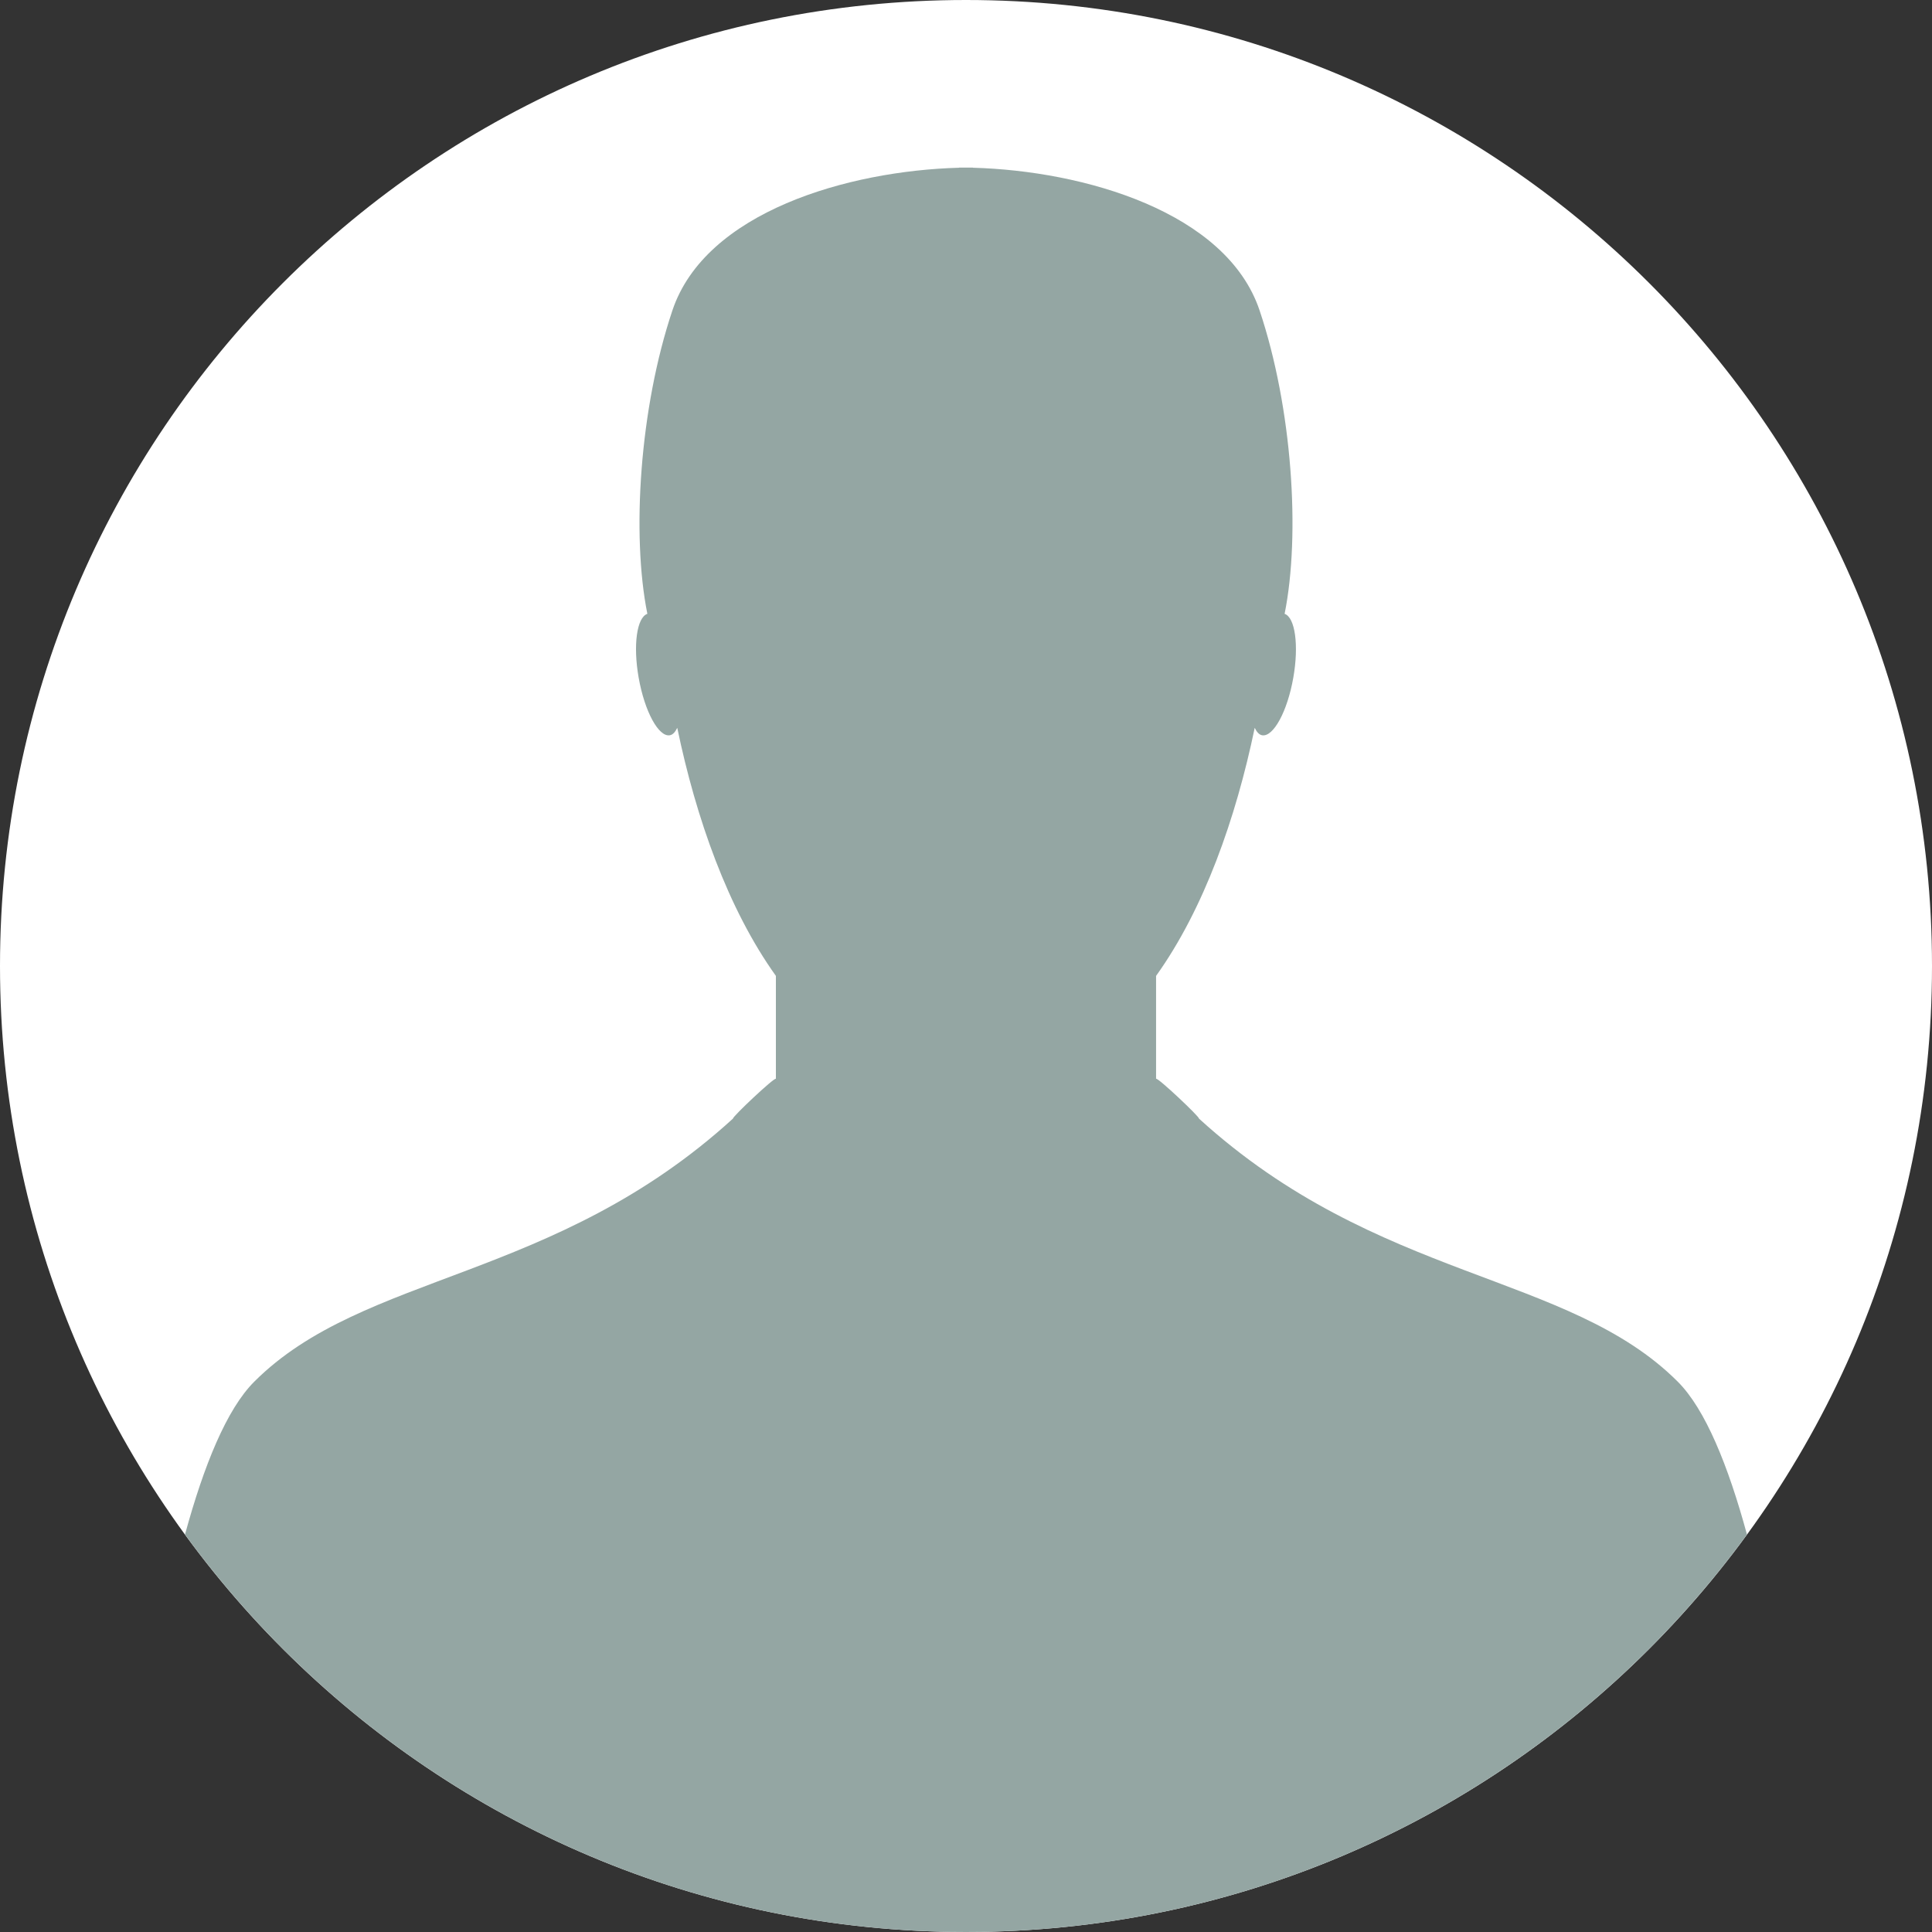
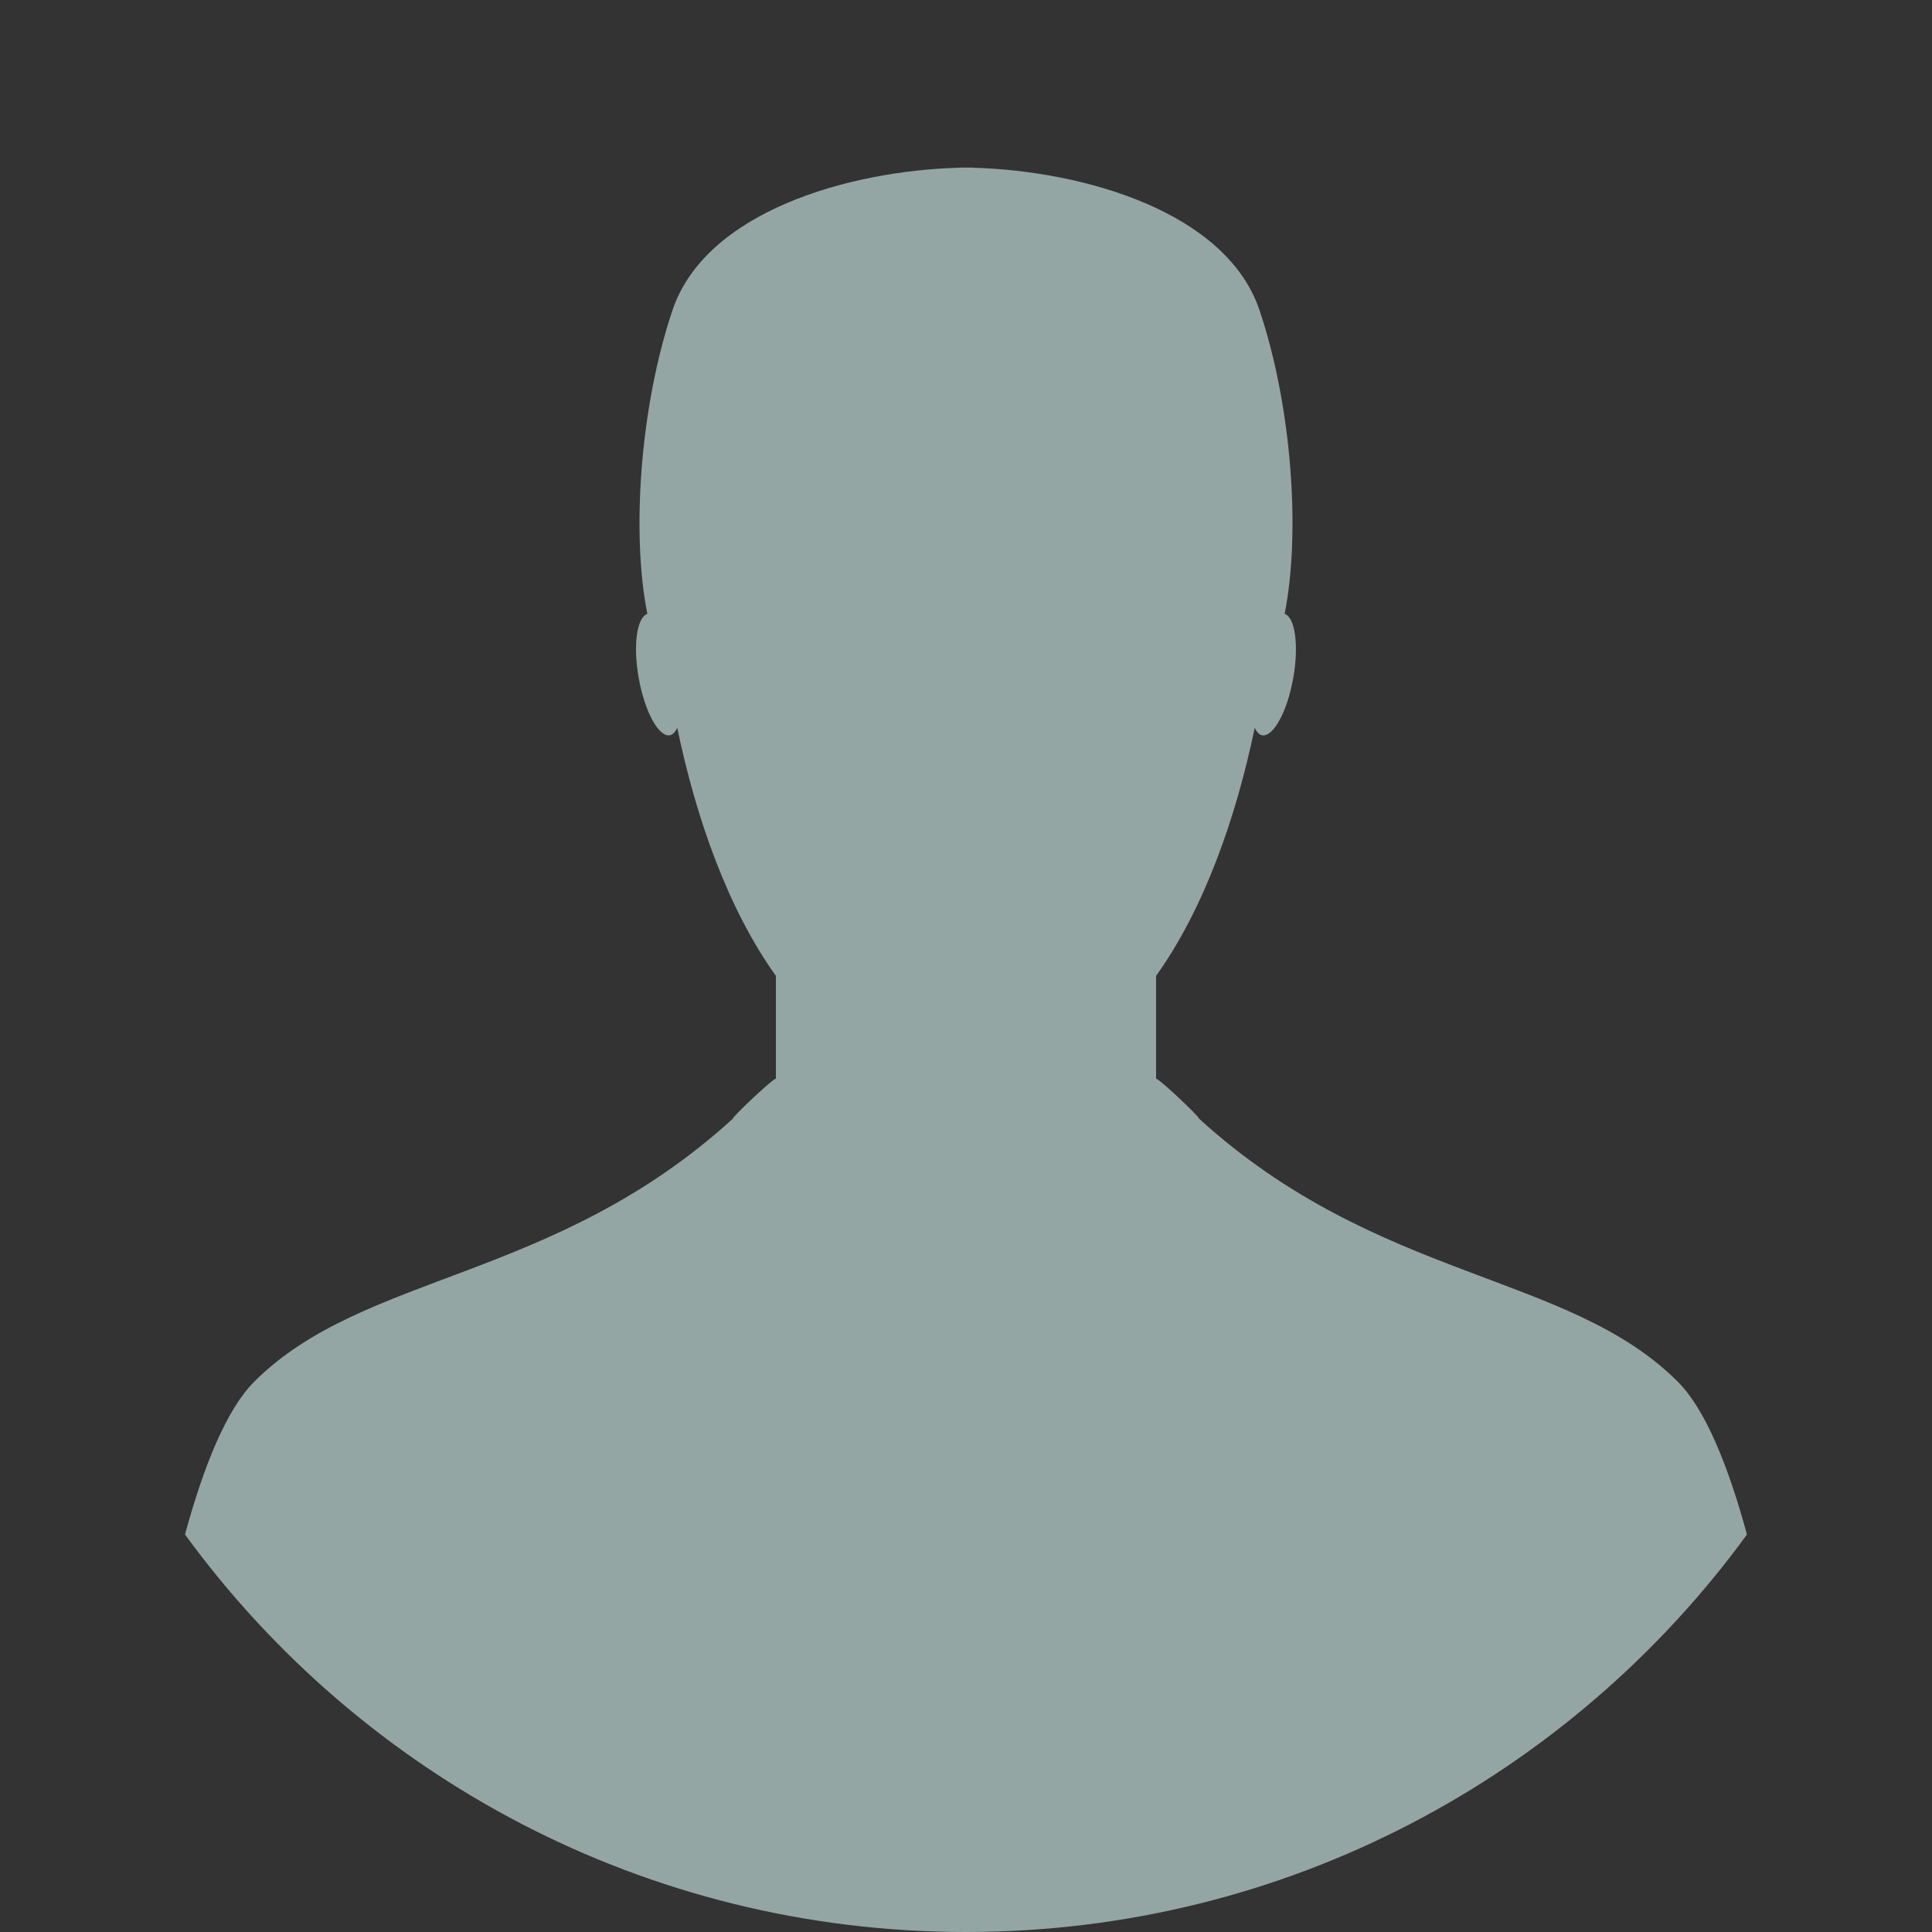
<svg xmlns="http://www.w3.org/2000/svg" fill="#000000" height="1000" preserveAspectRatio="xMidYMid meet" viewBox="0.0 0.0 1000.0 1000.0" width="1000">
  <rect x="0.0" y="0.0" width="1000.0" height="1000.0" fill="#333333" stroke="none" />
  <g>
    <g id="change1_1">
-       <path d="M 1000 500 C 1000 776.141 776.145 1000 500 1000 C 223.855 1000 0 776.141 0 500 C 0 223.855 223.855 0 500 0 C 776.145 0 1000 223.855 1000 500" fill="#ffffff" />
-     </g>
+       </g>
    <g id="change2_1">
      <path d="M 379.418 578.953 C 286.887 663.32 188.324 658.391 131.605 715.148 C 117.355 729.371 105.52 758.449 95.754 794.254 C 186.68 918.949 333.863 1000 500 1000 C 666.129 1000 813.309 918.953 904.23 794.266 C 894.473 758.461 882.645 729.371 868.398 715.148 C 811.684 658.391 713.117 663.32 620.559 578.953 C 621.121 578.262 599.199 557.555 598.383 558.379 L 598.383 505.121 C 623.191 470.488 639.711 423.496 649.441 376.723 C 650.43 378.84 651.73 380.312 653.285 380.574 C 659.078 381.562 666.34 368.254 669.41 350.785 C 672.391 333.887 670.32 319.574 664.914 317.719 C 673.172 276.691 668.891 211.199 651.988 160.746 C 634.906 109.652 560.988 88.379 503.578 86.82 L 503.578 86.734 C 503.406 86.734 503.273 86.734 503.105 86.734 C 502.152 86.734 501.285 86.734 500.379 86.734 C 500.246 86.734 500.121 86.734 499.992 86.734 C 499.859 86.734 499.734 86.734 499.605 86.734 C 498.699 86.734 497.801 86.734 496.883 86.734 C 496.68 86.734 496.555 86.734 496.387 86.734 L 496.387 86.82 C 438.988 88.379 365.066 109.652 348.012 160.746 C 331.09 211.199 326.828 276.691 335.07 317.719 C 329.641 319.574 327.586 333.887 330.57 350.785 C 333.664 368.254 340.879 381.562 346.695 380.574 C 348.273 380.312 349.523 378.84 350.543 376.723 C 360.273 423.496 376.801 470.488 401.602 505.121 L 401.602 558.379 C 400.777 557.555 378.836 578.262 379.418 578.953" fill="#94a6a3" />
    </g>
  </g>
</svg>